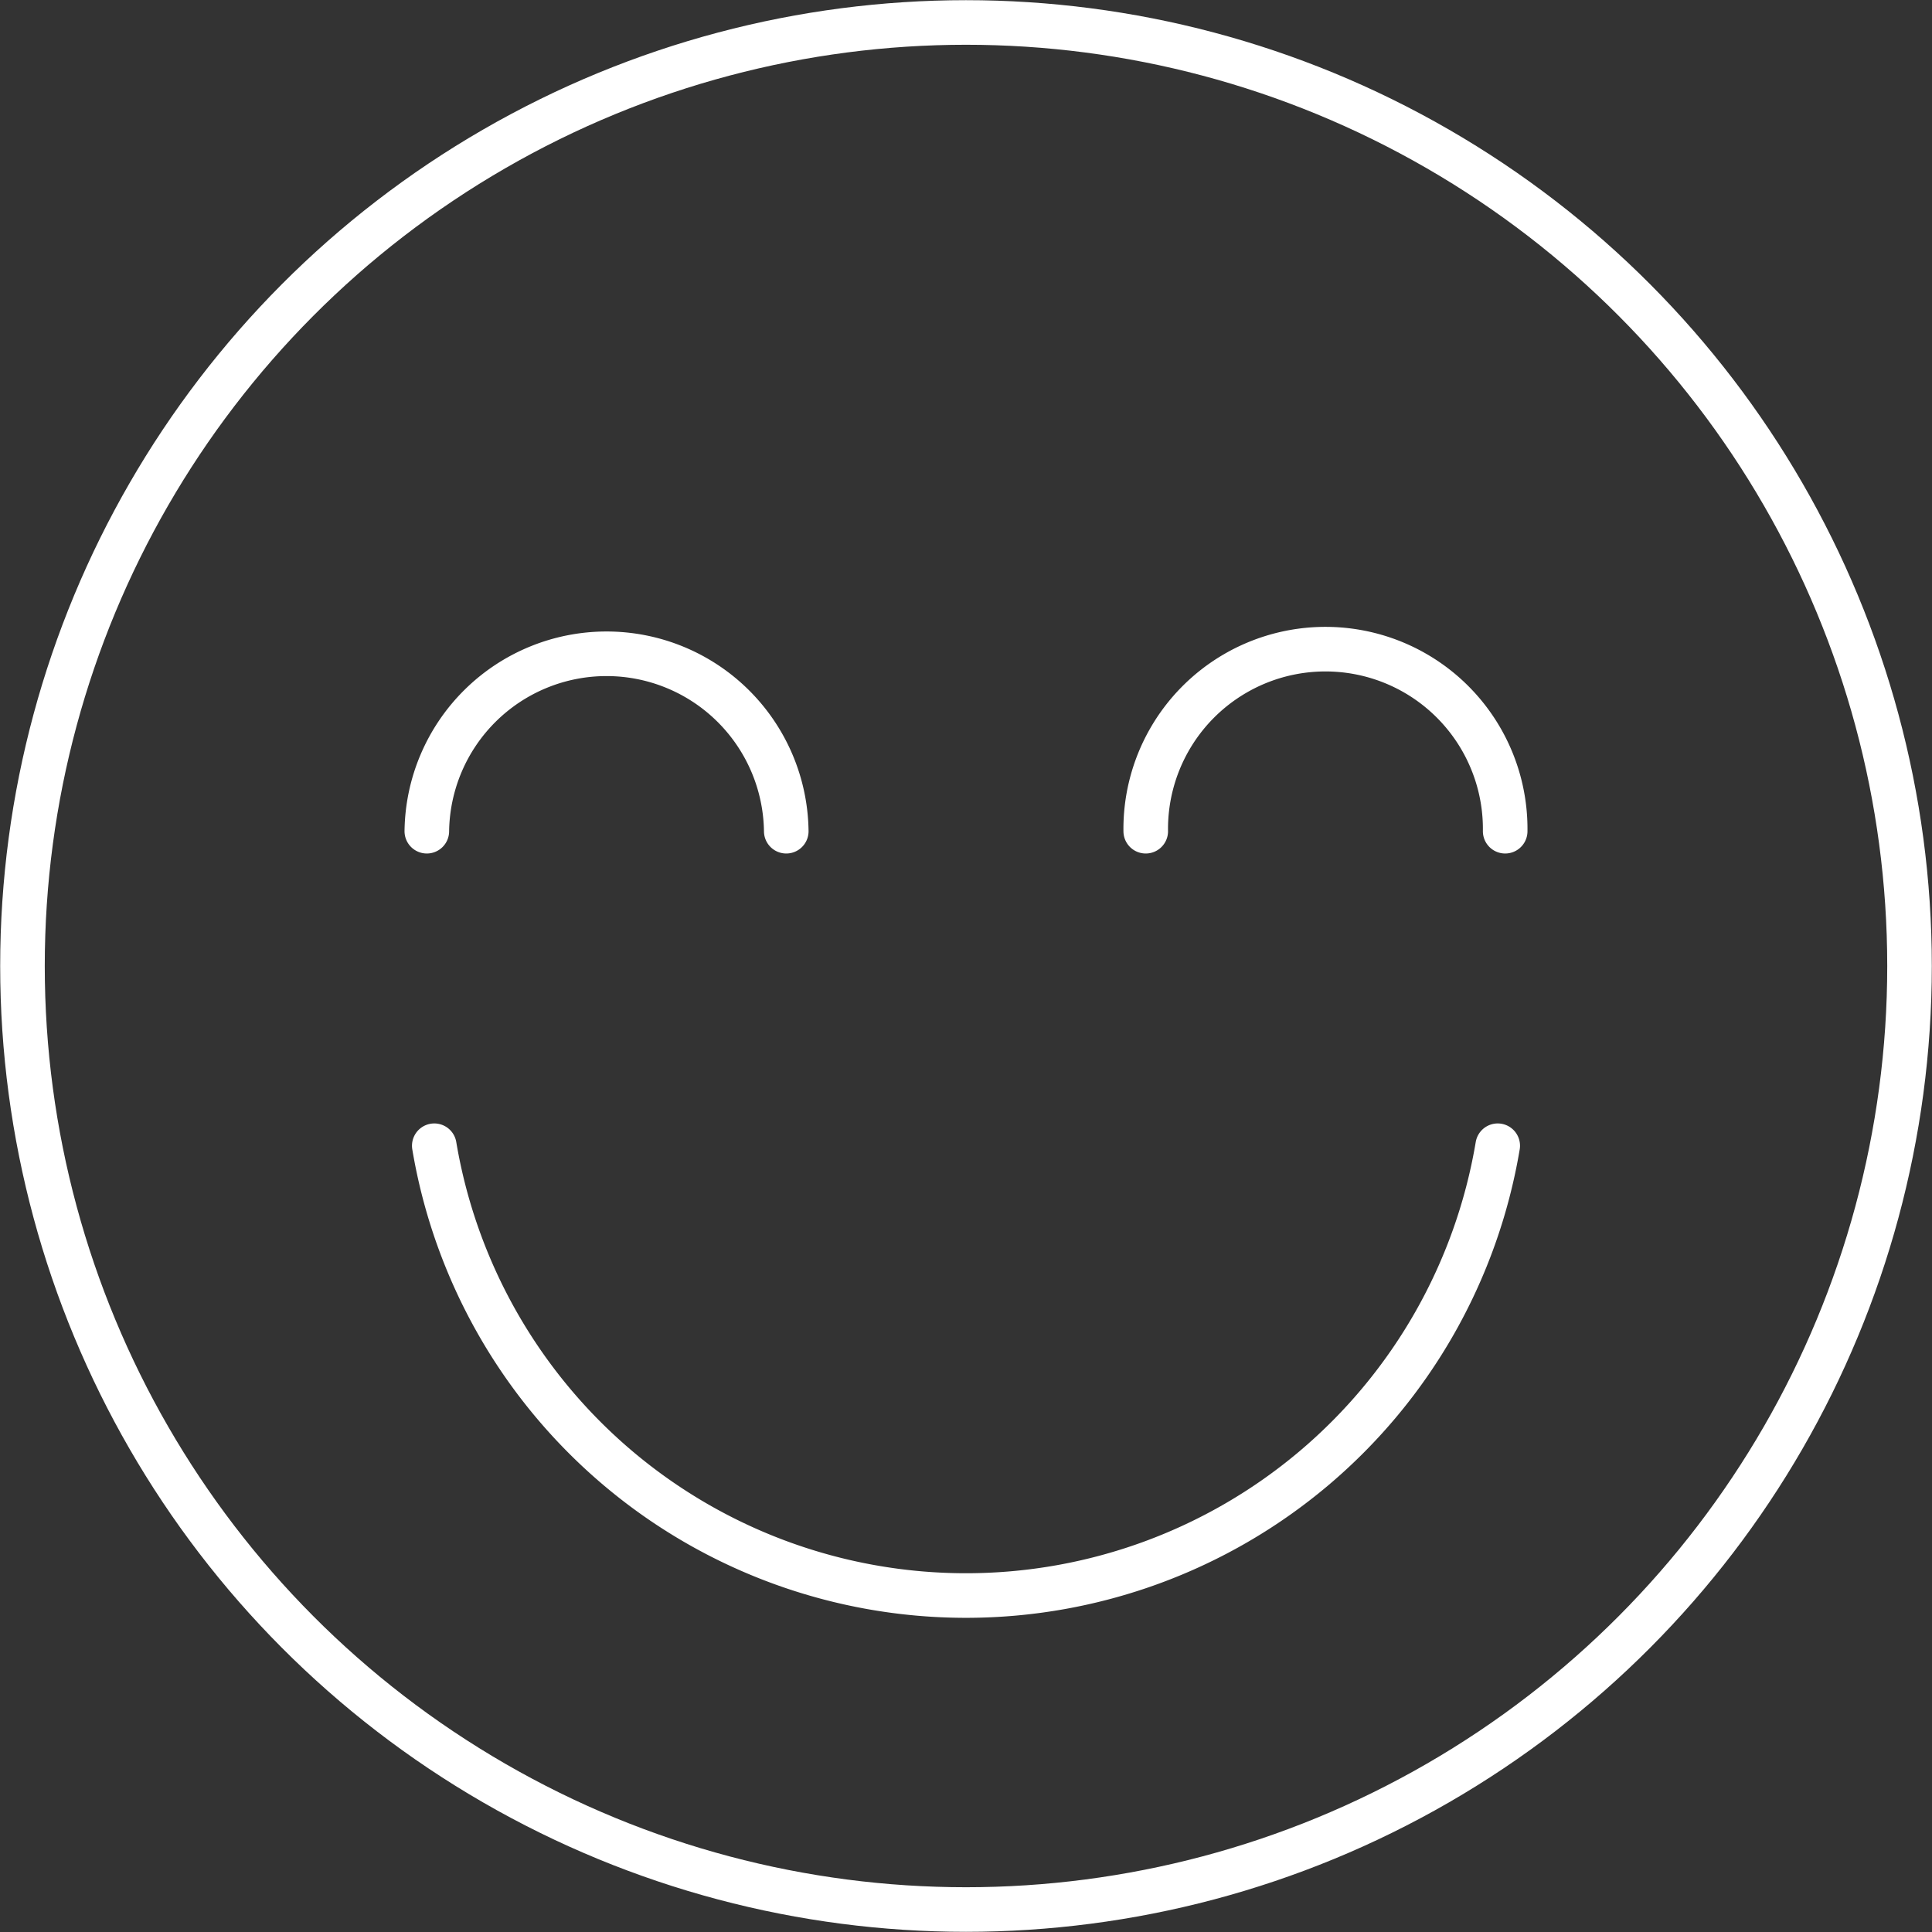
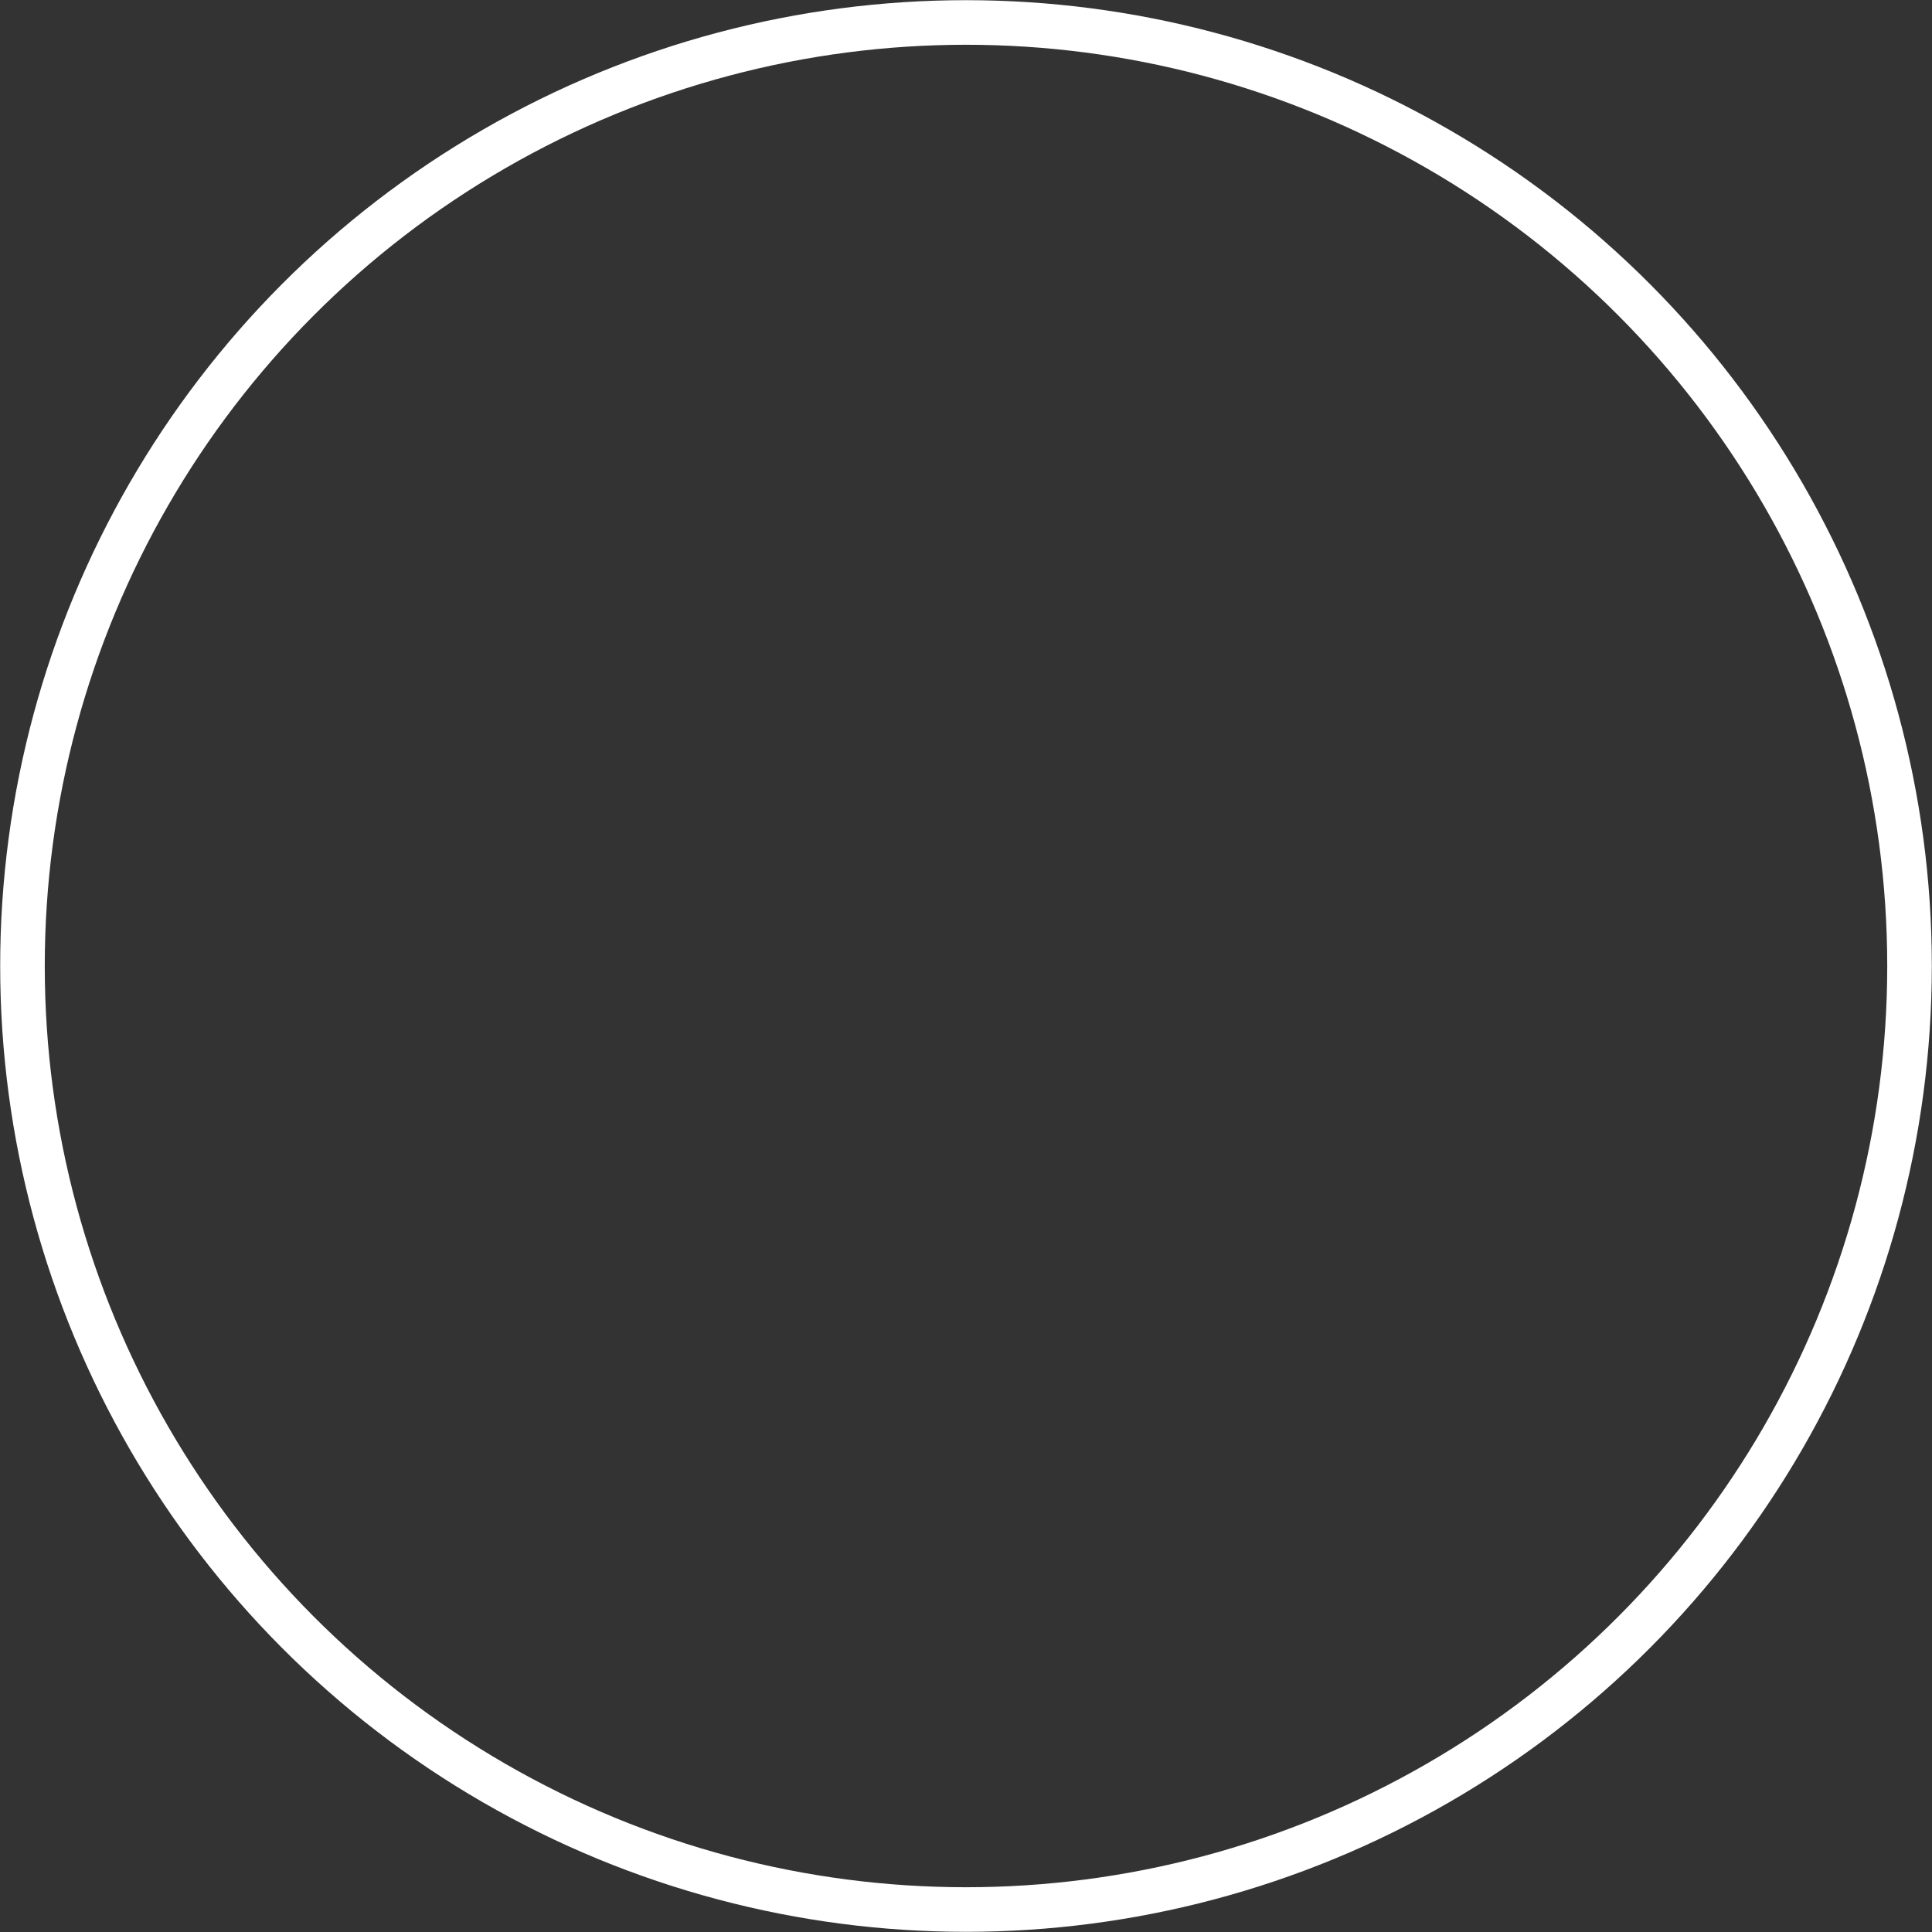
<svg xmlns="http://www.w3.org/2000/svg" width="65" height="65" viewBox="0 0 65 65">
  <rect x="0" y="0" width="65" height="65" fill="#333333" stroke="none" />
  <g fill="none" fill-rule="evenodd">
-     <path stroke="#FFF" stroke-linecap="round" stroke-linejoin="round" stroke-width="1.5" d="M50.389 38.547a18.14 18.14 0 0 1-35.778 0M50.64 27.965a6.047 6.047 0 1 0-12.093 0M26.453 27.965a6.047 6.047 0 0 0-12.093 0" />
    <circle cx="32.5" cy="32.5" r="31.744" stroke="#FFF" stroke-linecap="round" stroke-linejoin="round" stroke-width="1.5" />
  </g>
</svg>